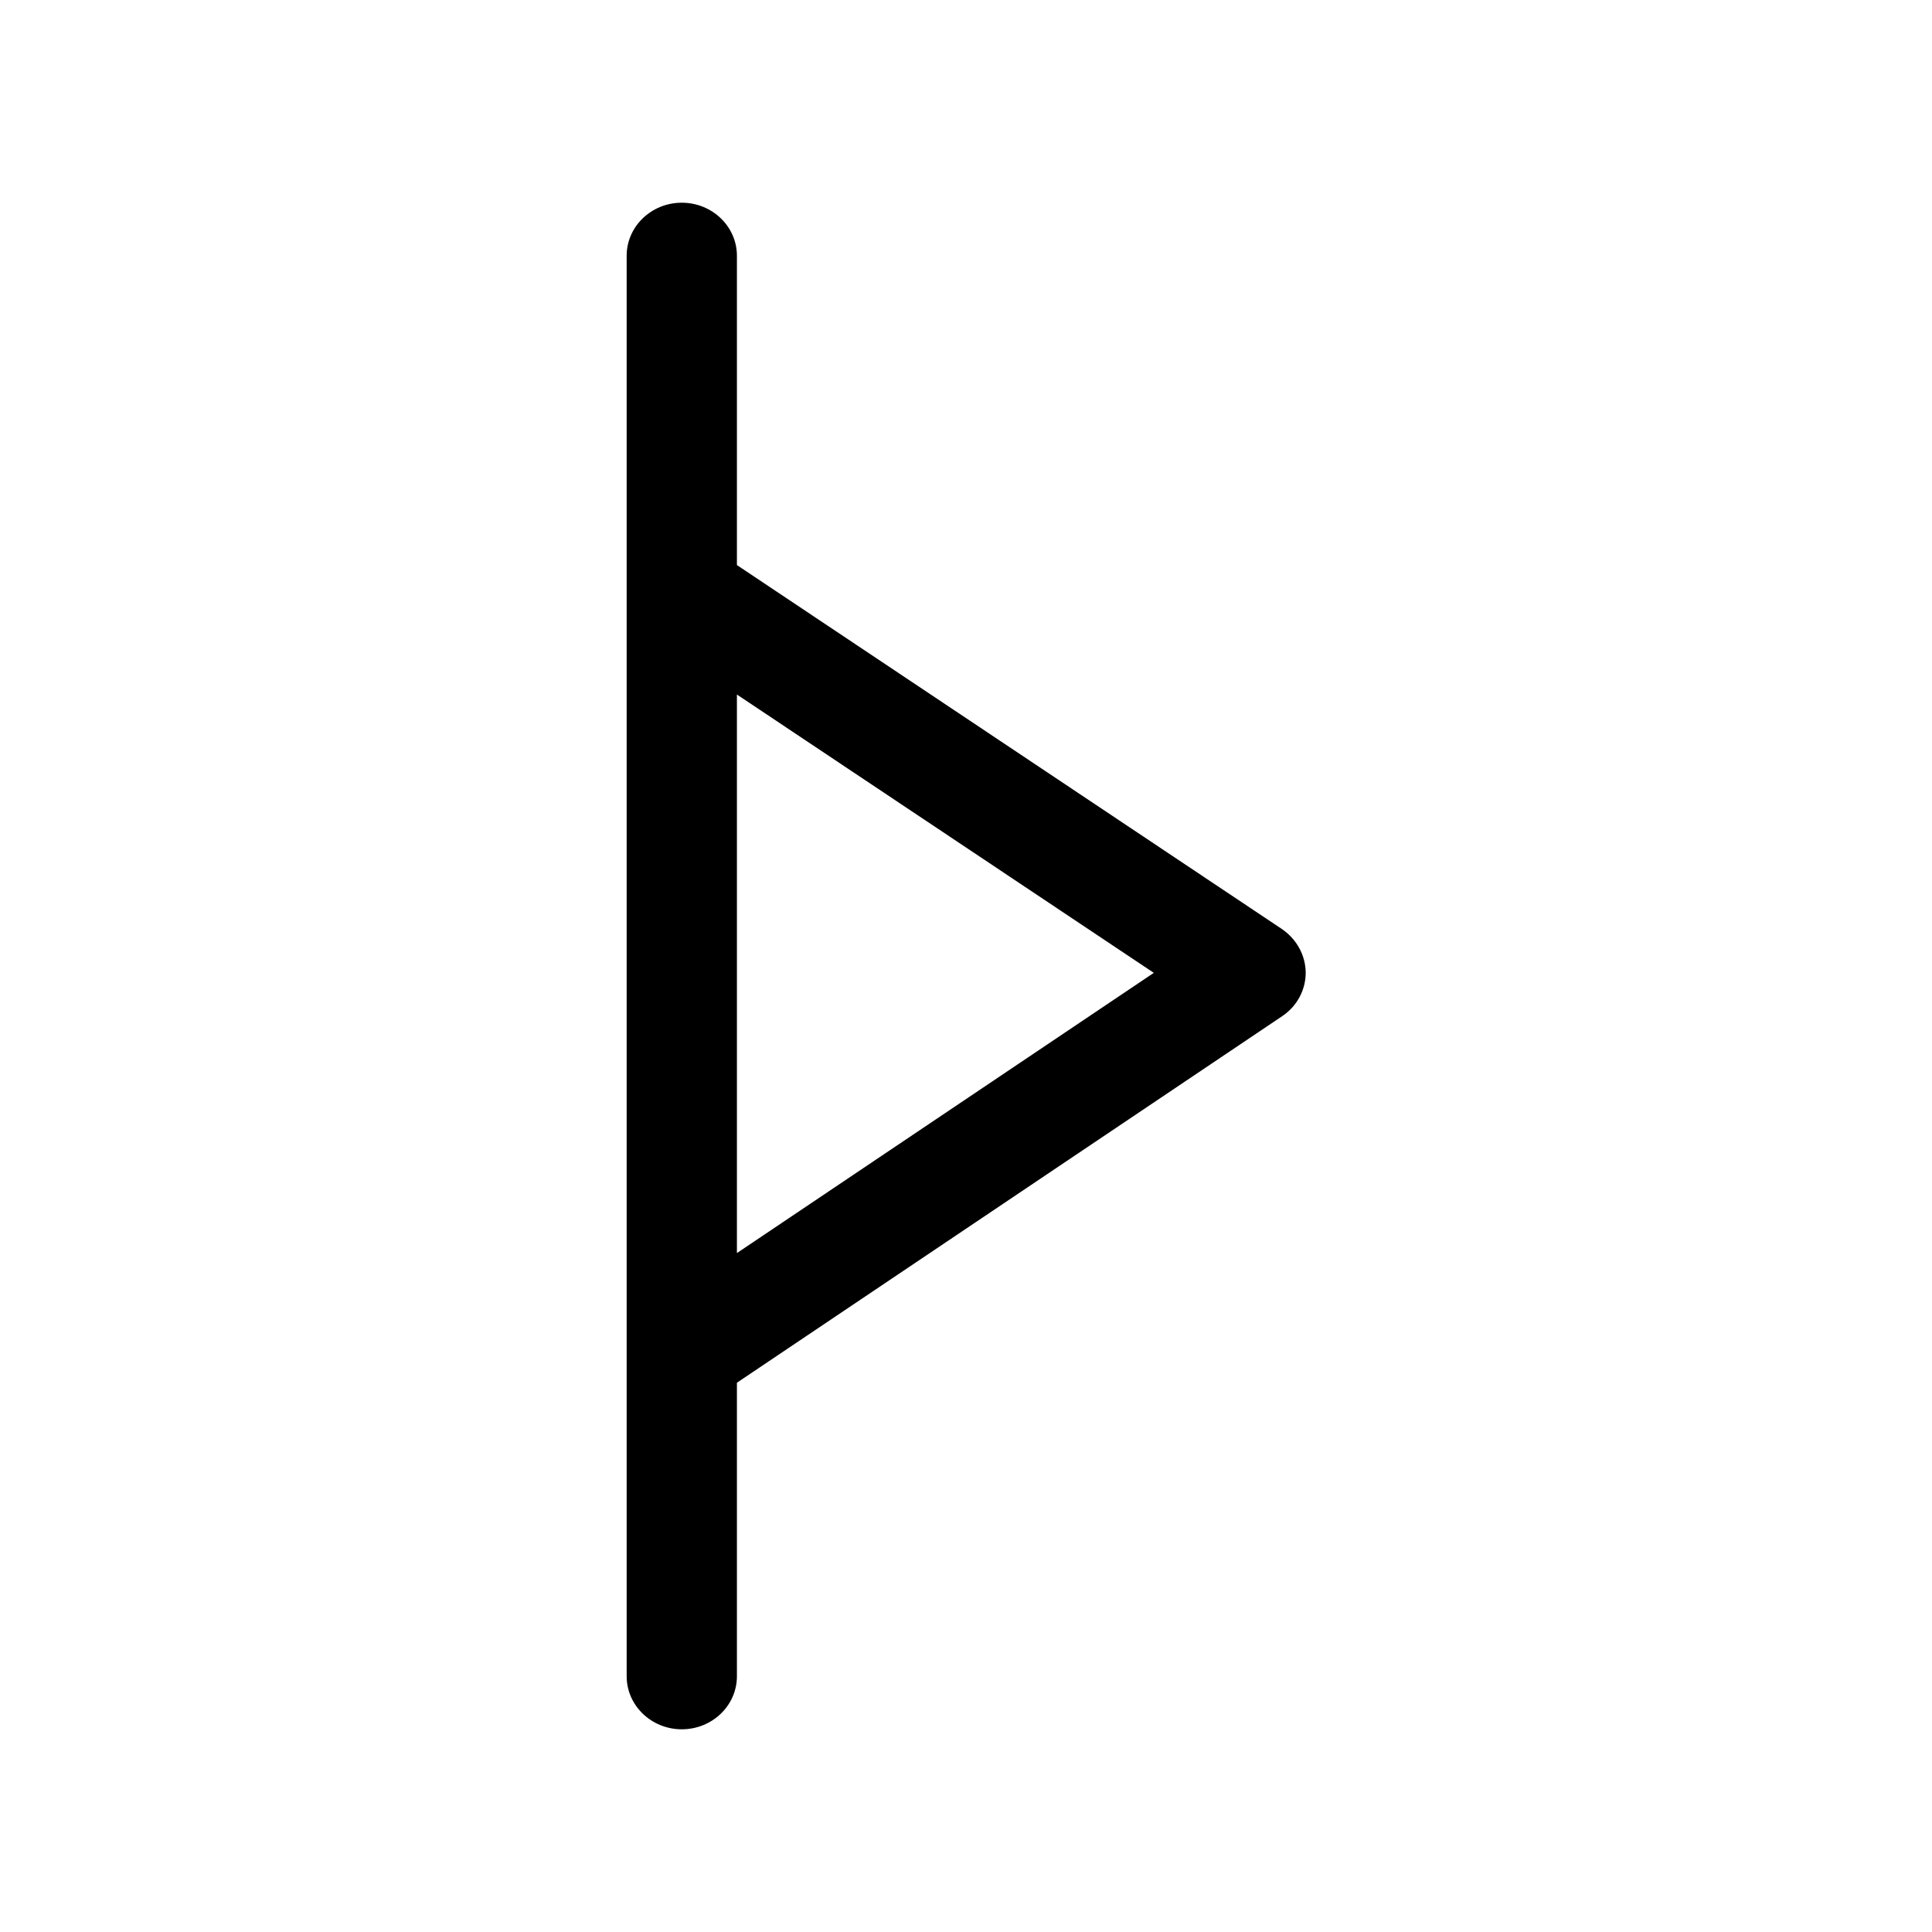
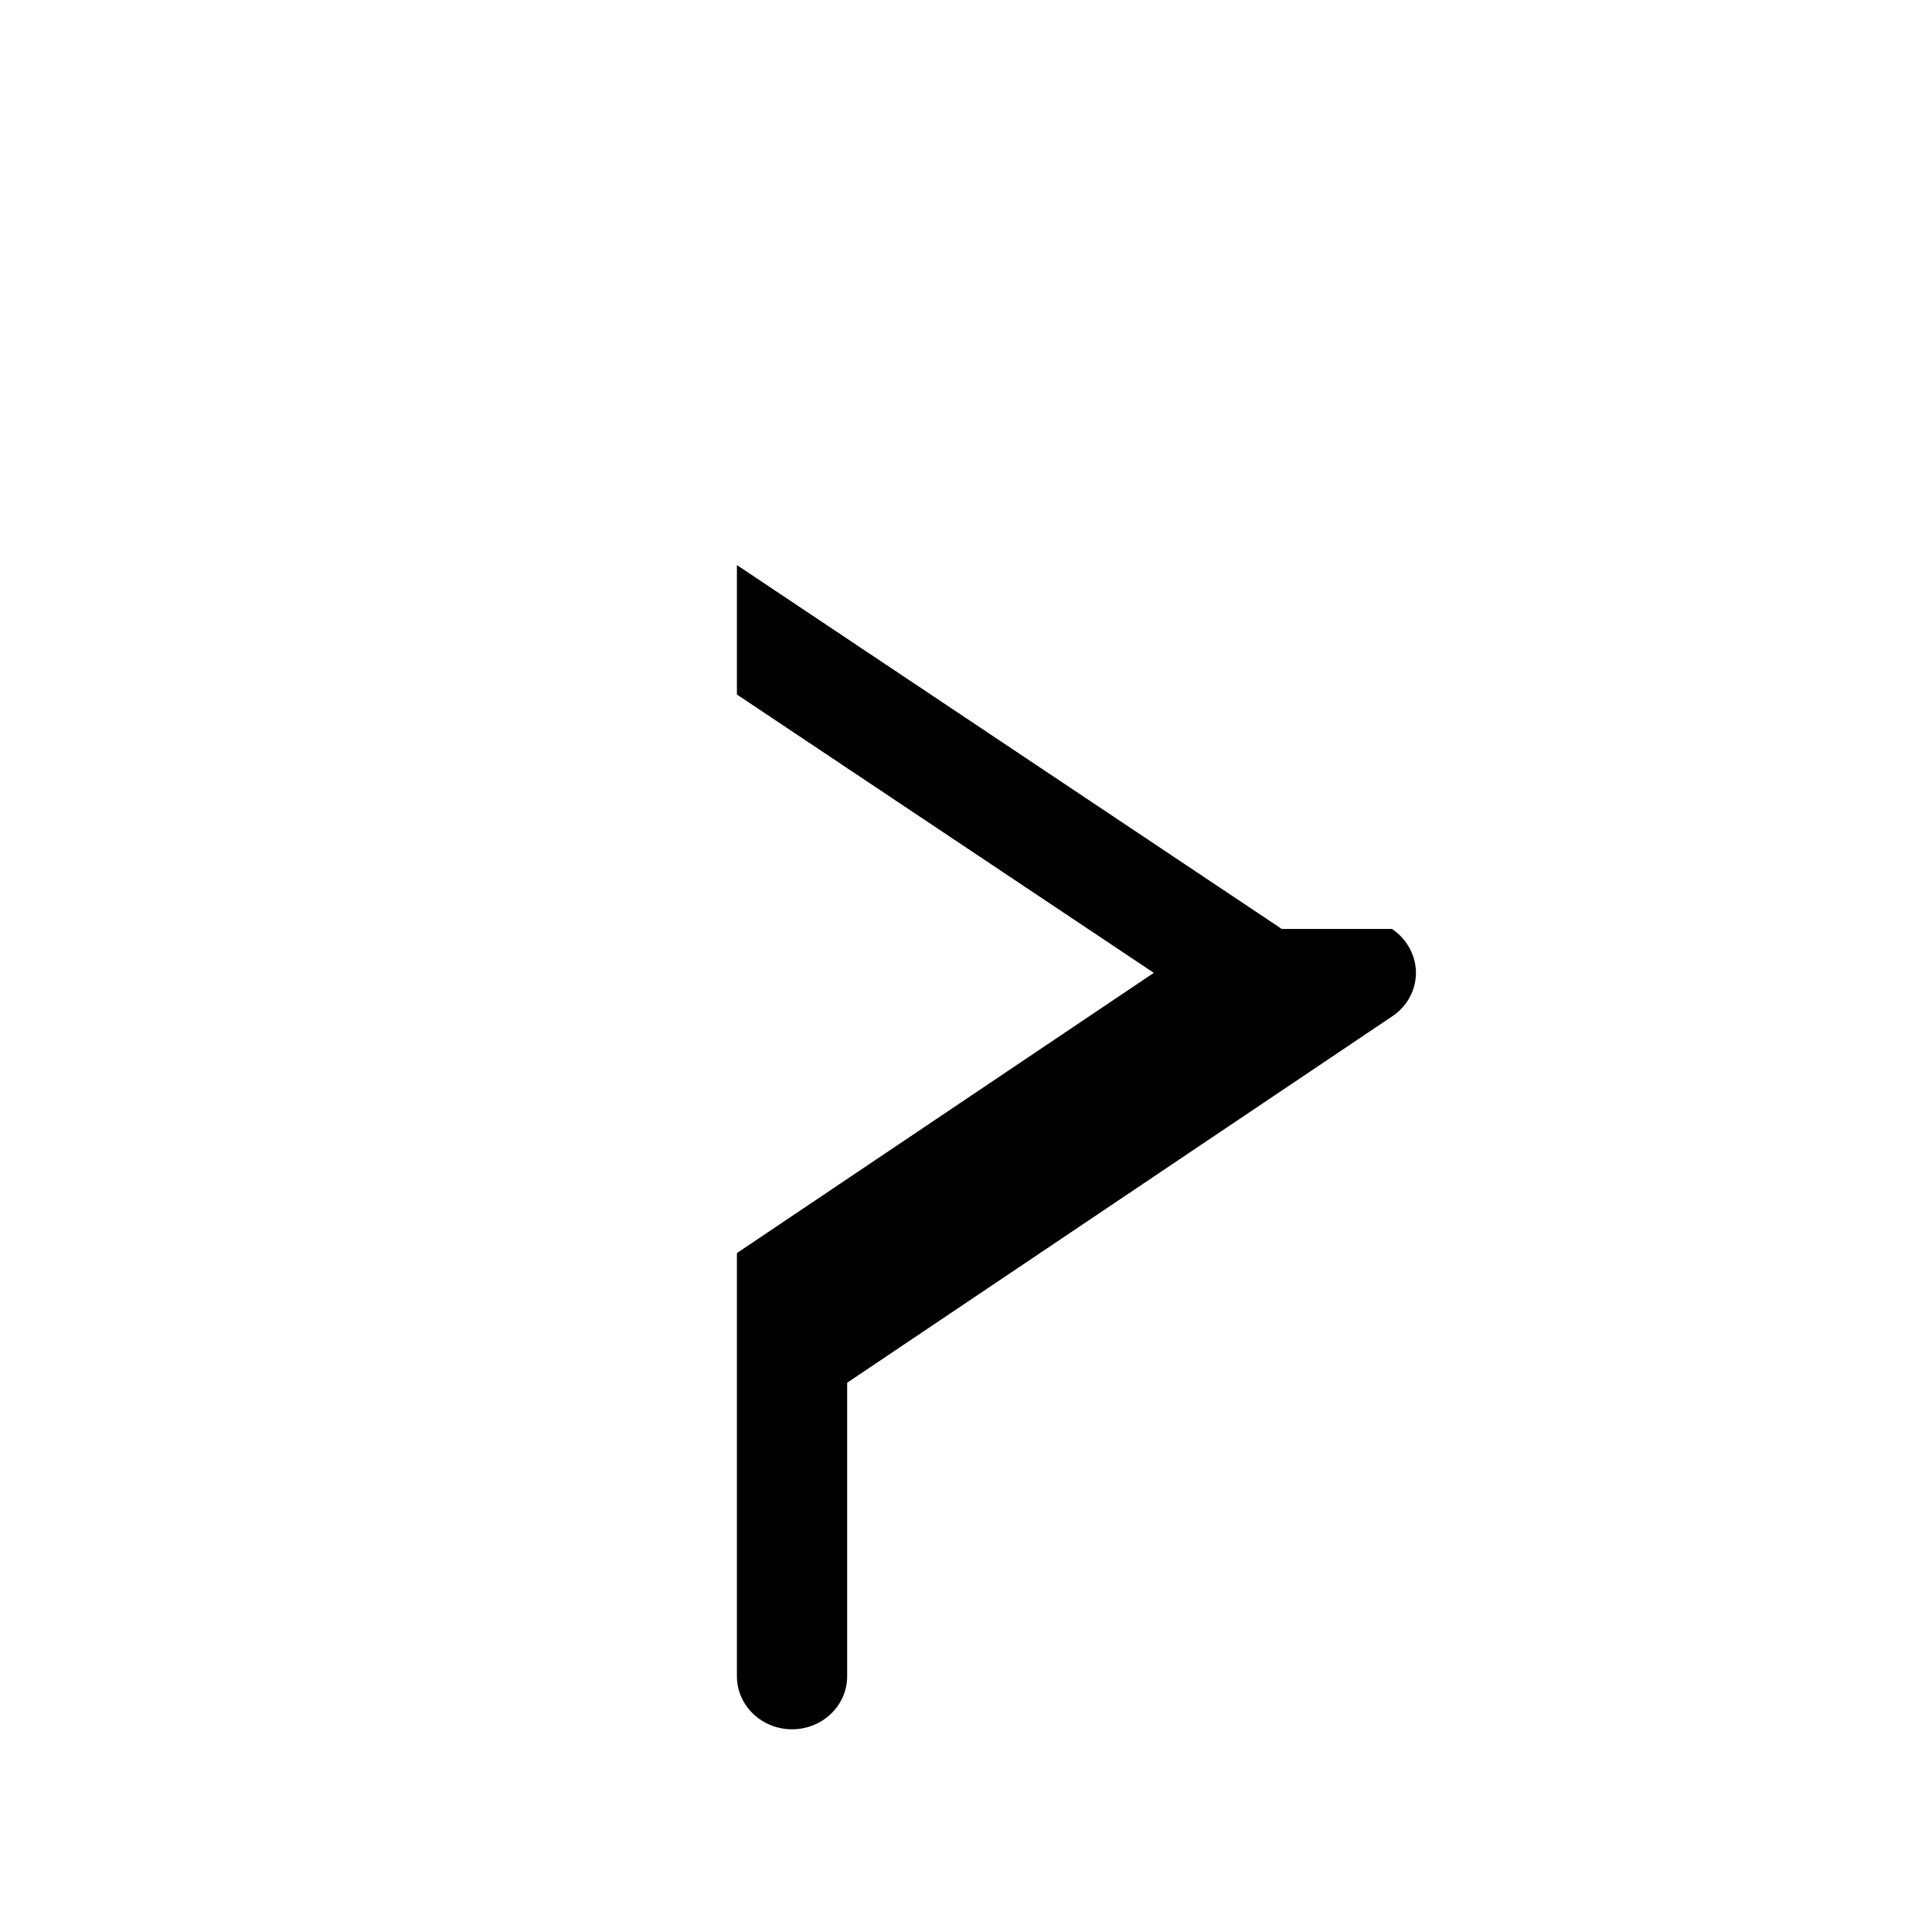
<svg xmlns="http://www.w3.org/2000/svg" fill="#000000" width="800px" height="800px" version="1.1" viewBox="144 144 512 512">
-   <path d="m483.68 390.18-144.39-96.43v-81.973c0-7.758-6.551-14.055-14.609-14.055-8.062 0-14.609 6.297-14.609 14.055v376.45c0 7.758 6.551 14.055 14.609 14.055 8.062 0 14.609-6.297 14.609-14.055v-77.789l144.49-97.133c3.93-2.621 6.246-6.953 6.246-11.539-0.047-4.637-2.418-8.918-6.348-11.586zm-144.39 85.898v-148.02l110.48 73.758z" />
+   <path d="m483.68 390.18-144.39-96.43v-81.973v376.45c0 7.758 6.551 14.055 14.609 14.055 8.062 0 14.609-6.297 14.609-14.055v-77.789l144.49-97.133c3.93-2.621 6.246-6.953 6.246-11.539-0.047-4.637-2.418-8.918-6.348-11.586zm-144.39 85.898v-148.02l110.48 73.758z" />
</svg>